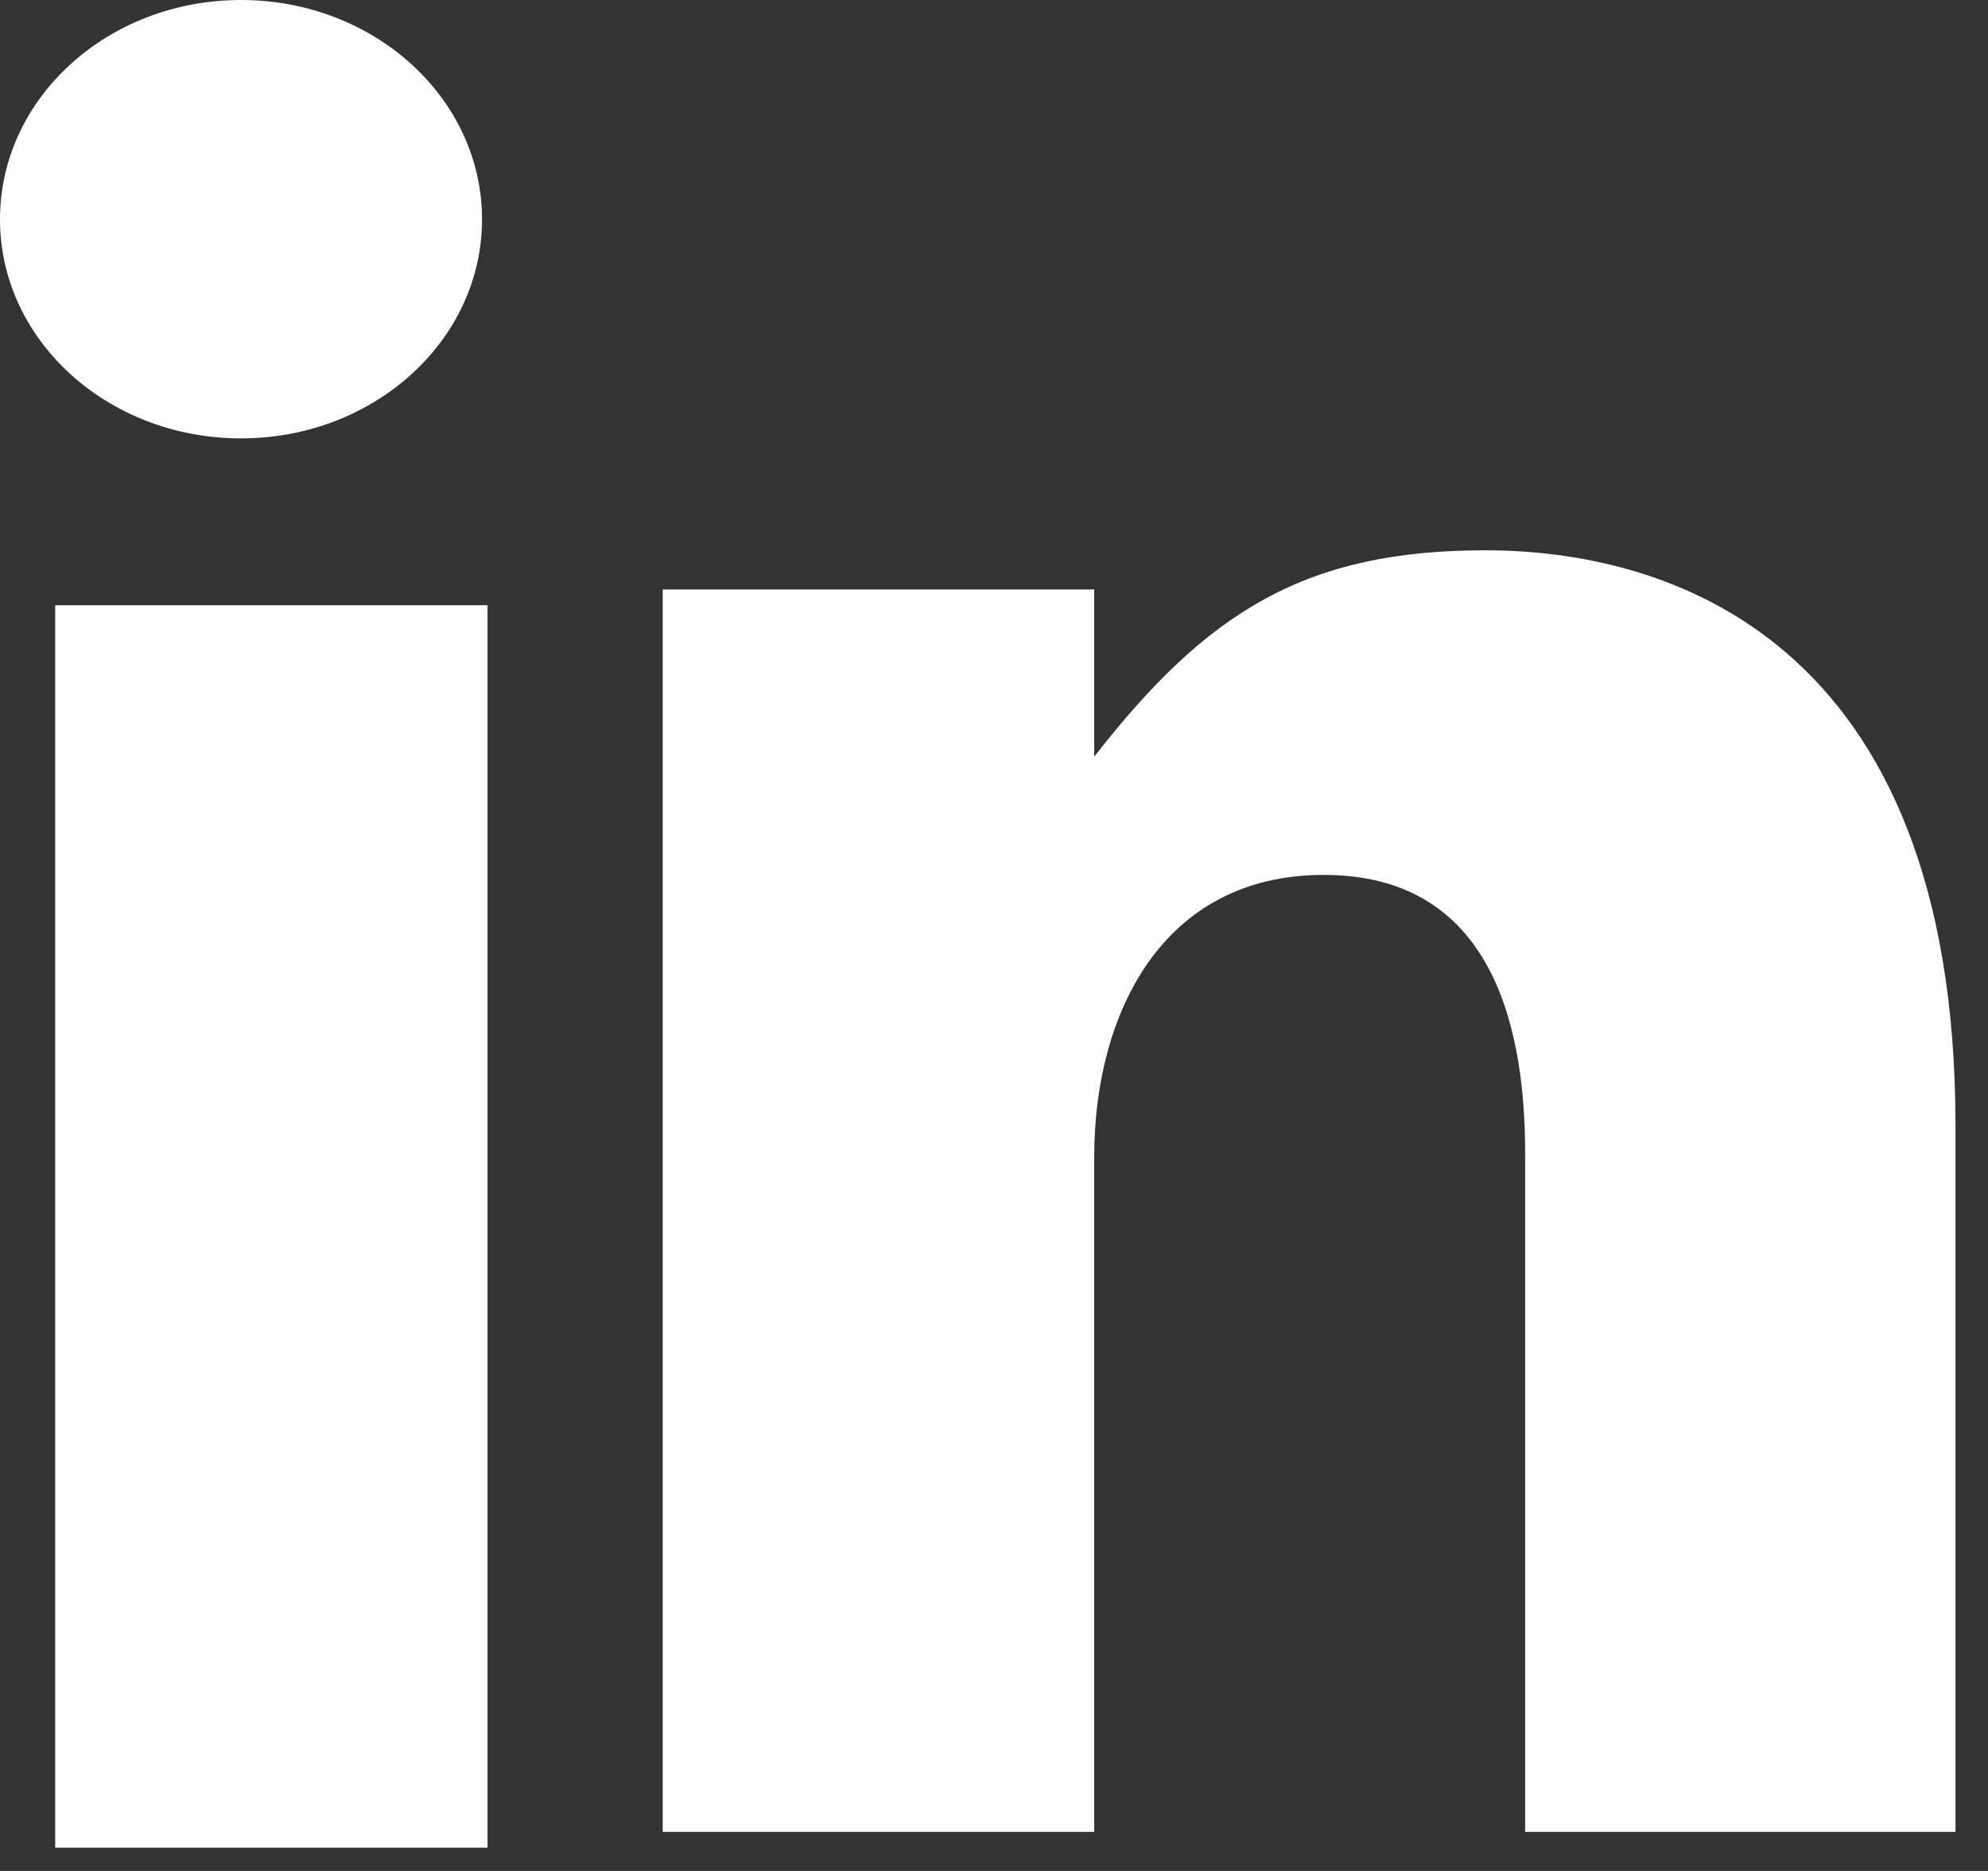
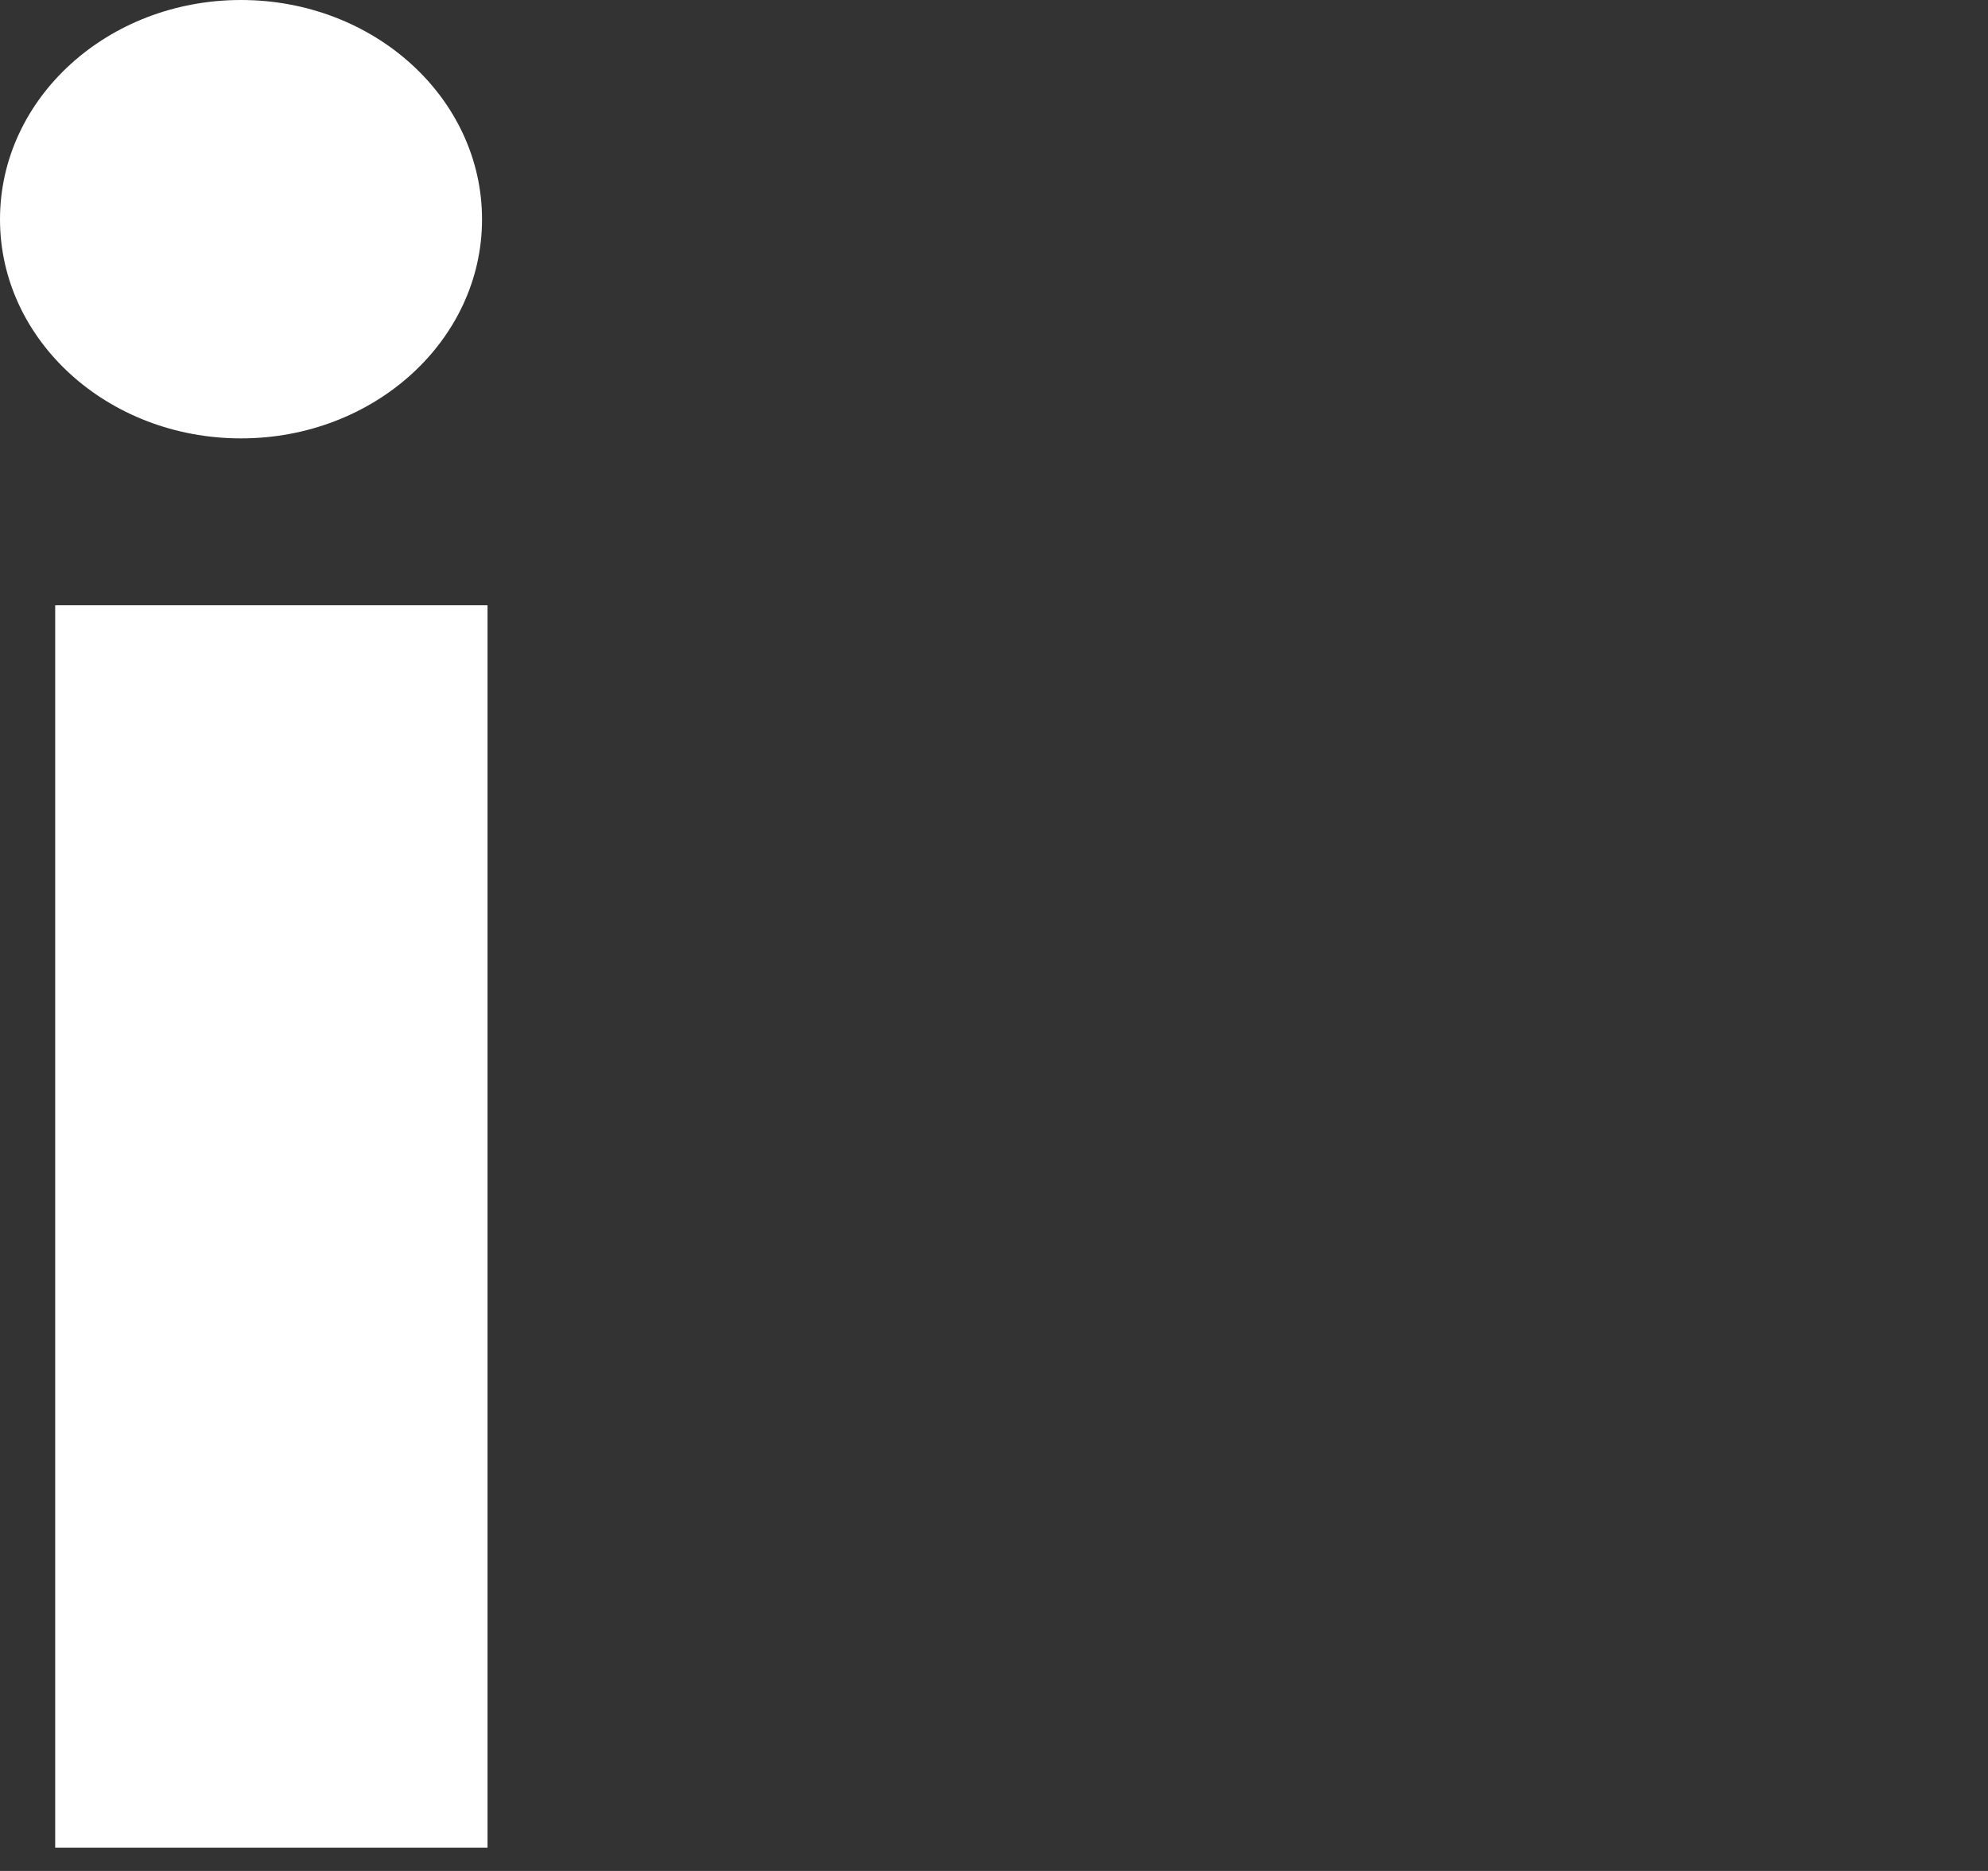
<svg xmlns="http://www.w3.org/2000/svg" width="17px" height="16px" viewBox="0 0 17 16" version="1.1">
  <rect x="0" y="0" width="17" height="16" fill="#333333" stroke="none" />
  <title>Group 3</title>
  <desc>Created with Sketch.</desc>
  <g id="Page-2" stroke="none" stroke-width="1" fill="none" fill-rule="evenodd">
    <g id="Avaleht---01" transform="translate(-1171, -66)" fill="#FFFFFF">
      <g id="Group-46" transform="translate(851, 66)">
        <g id="Group-3" transform="translate(320, 0)">
          <path d="M2.061,3.749 C3.199,3.749 4.122,2.911 4.122,1.876 C4.122,0.839 3.199,0 2.061,0 C0.922,0 -2.66453526e-14,0.839 -2.66453526e-14,1.876 C-2.66453526e-14,2.911 0.922,3.749 2.061,3.749" id="Fill-182" />
          <polygon id="Fill-183" points="0.472 15.801 4.169 15.801 4.169 5.176 0.472 5.176" />
-           <path d="M9.357,9.892 C9.357,8.674 9.936,7.482 11.319,7.482 C12.702,7.482 13.042,8.674 13.042,9.863 L13.042,15.666 L16.722,15.666 L16.722,9.626 C16.722,5.429 14.233,4.706 12.702,4.706 C11.172,4.706 10.328,5.222 9.357,6.471 L9.357,5.041 L5.667,5.041 L5.667,15.666 L9.357,15.666 L9.357,9.892 Z" id="Fill-184" />
        </g>
      </g>
    </g>
  </g>
</svg>